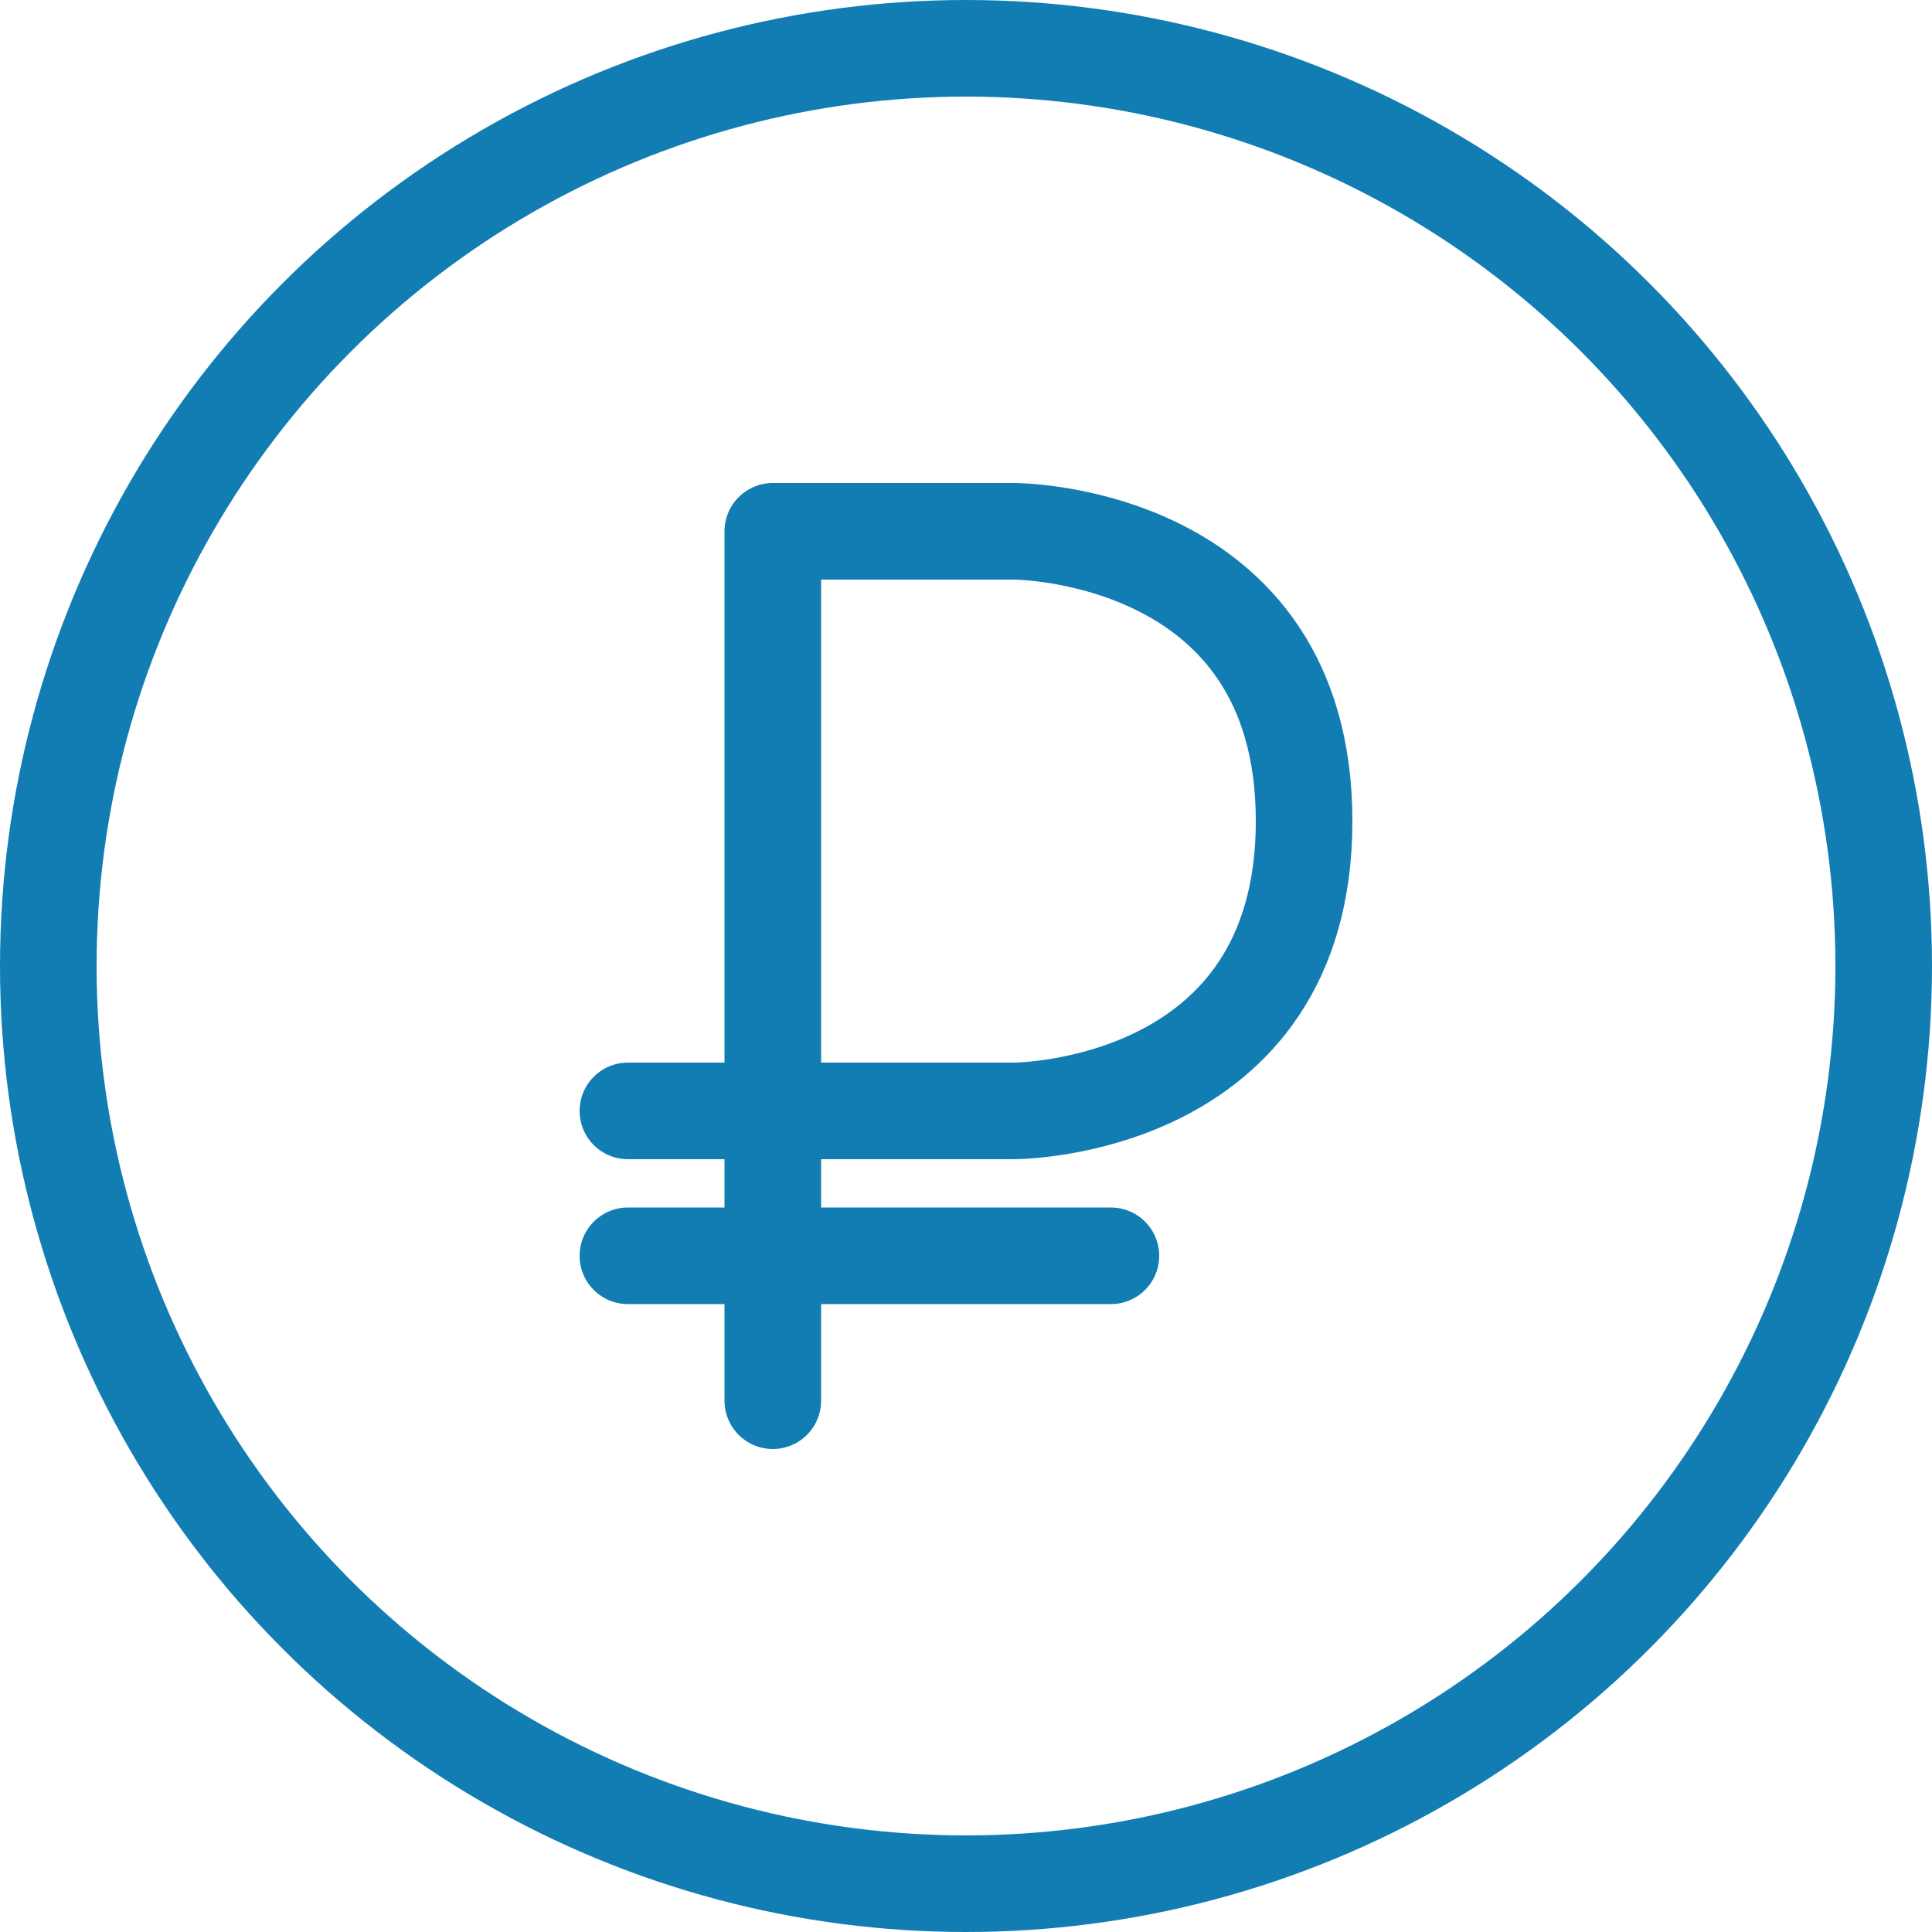
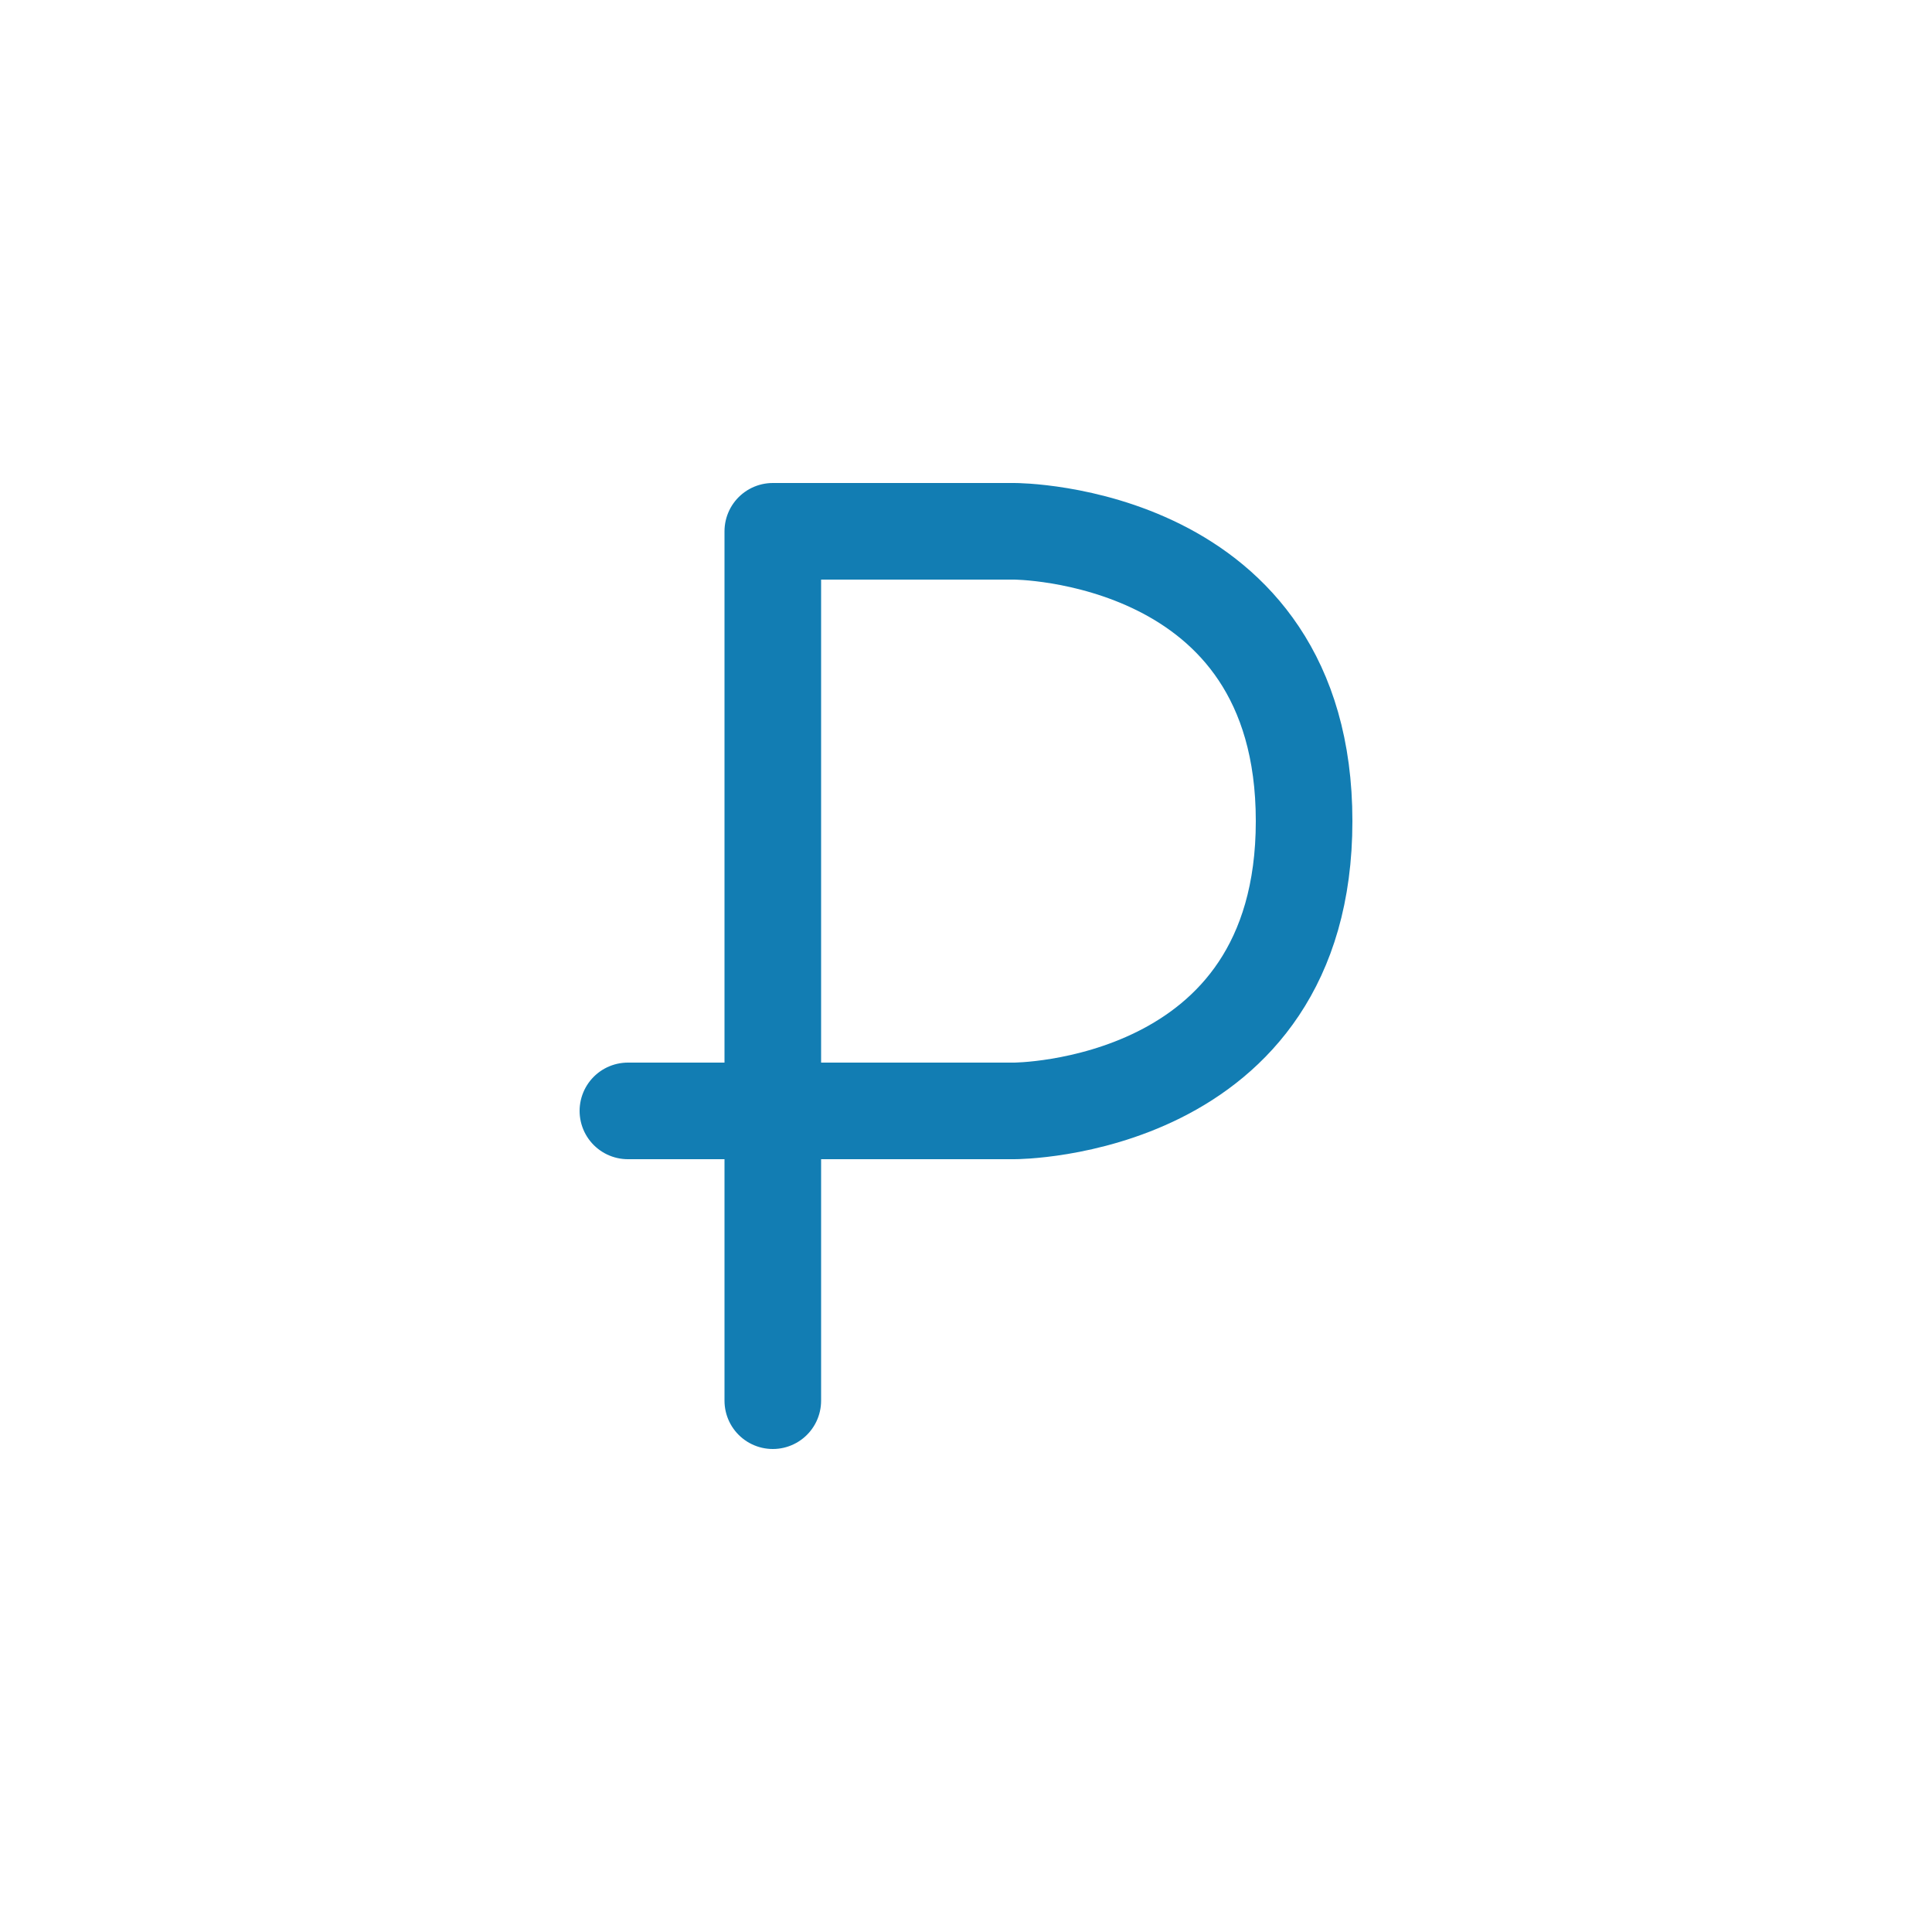
<svg xmlns="http://www.w3.org/2000/svg" id="icon_Возможность_отсрочки_платежа" data-name="icon_Возможность отсрочки платежа" width="40" height="40" viewBox="0 0 40 40">
  <defs>
    <style>
      .cls-1, .cls-2 {
        fill: none;
        stroke: #127db3;
        stroke-linecap: round;
        stroke-linejoin: round;
        stroke-width: 2px;
      }

      .cls-2 {
        fill-rule: evenodd;
      }
    </style>
  </defs>
-   <circle id="Эллипс_18" data-name="Эллипс 18" class="cls-1" cx="20" cy="20" r="19" />
  <path id="Фигура_657" data-name="Фигура 657" class="cls-2" d="M1126,3069v-18h5s6,0,6,6-6,6-6,6h-8" transform="translate(-1110 -3040)" />
-   <path id="Фигура_658" data-name="Фигура 658" class="cls-2" d="M1123,3066h10" transform="translate(-1110 -3040)" />
</svg>